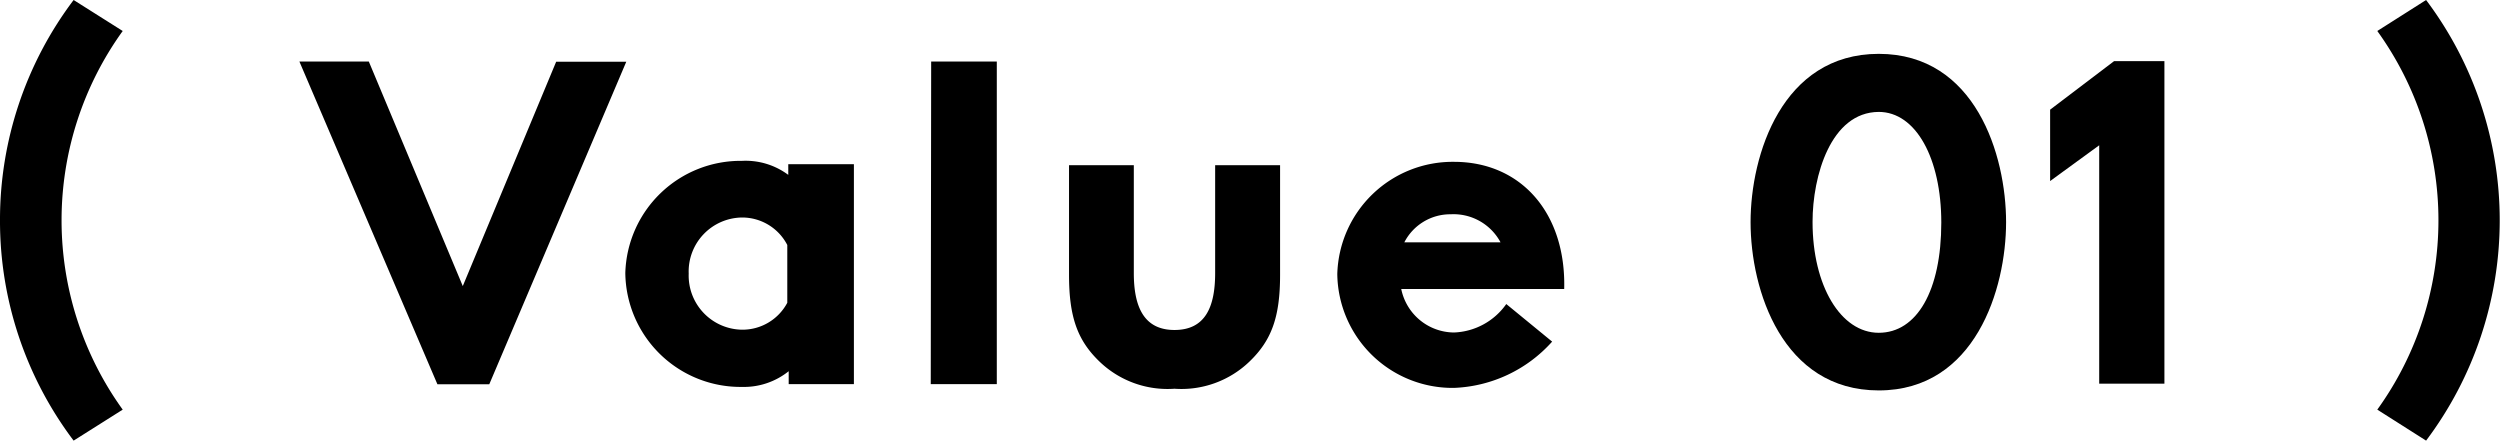
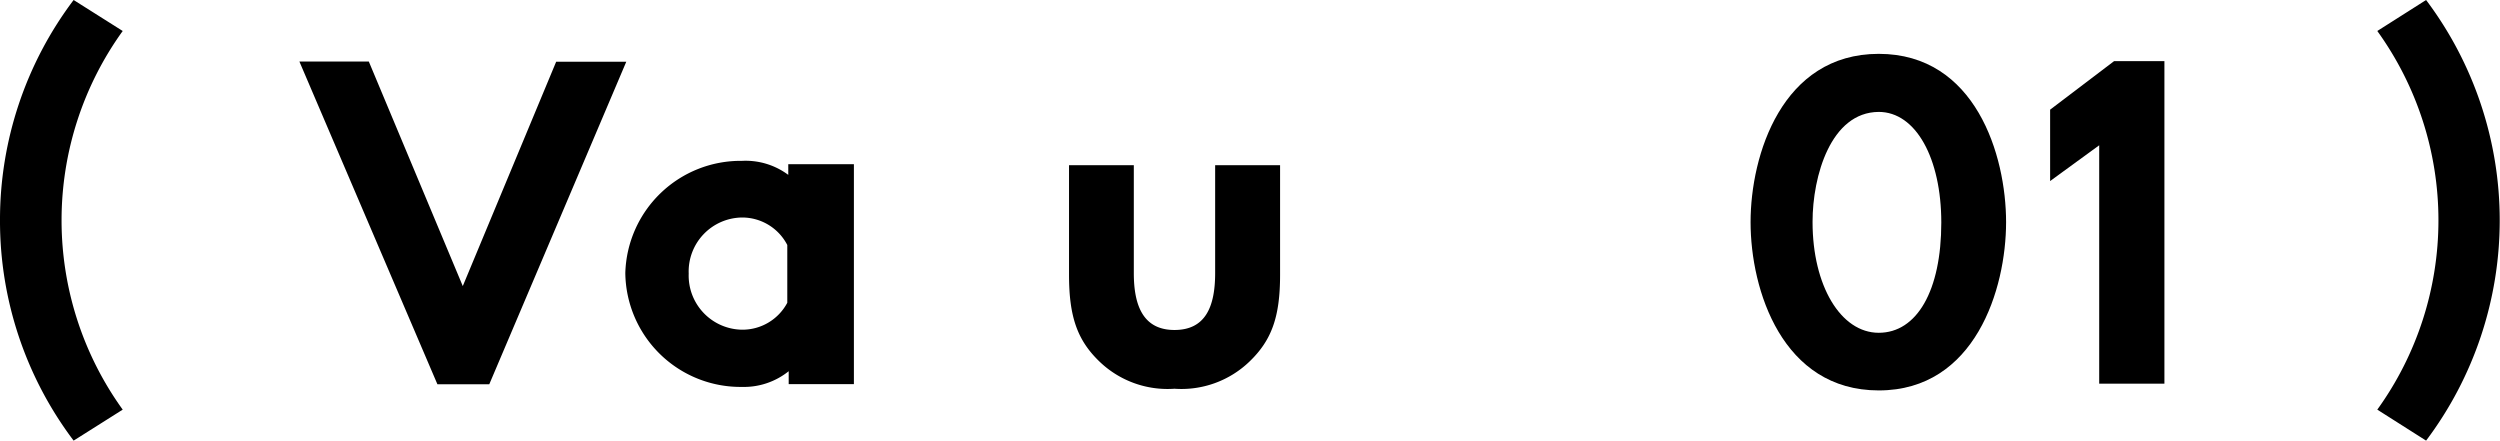
<svg xmlns="http://www.w3.org/2000/svg" width="178.27" height="31.42" viewBox="0 0 178.27 31.42">
  <g id="レイヤー_2" data-name="レイヤー 2">
    <g id="デザイン">
      <path d="M0,15.71A26,26,0,0,1,5.25,0l3.5,2.21a23.08,23.08,0,0,0,0,27l-3.5,2.21A26,26,0,0,1,0,15.71Z" />
      <path d="M21.35,4.39H26.3L33,20.4l6.66-16h5l-9.77,23h-3.7Z" />
      <path d="M52.91,27.59a8.22,8.22,0,0,1-8.32-8.12,8.23,8.23,0,0,1,8.32-8,5.09,5.09,0,0,1,3.3,1v-.76h4.68l0,15.68H56.24v-.92A5.1,5.1,0,0,1,52.91,27.59Zm0-12.08a3.85,3.85,0,0,0-3.8,4,3.86,3.86,0,0,0,3.8,4,3.62,3.62,0,0,0,3.23-1.92l0-4.12A3.62,3.62,0,0,0,52.91,15.51Z" />
-       <path d="M66.4,4.39h4.68l0,23H66.37Z" />
      <path d="M86.65,11.78h4.63V19.6c0,3-.6,4.66-2.18,6.18a7,7,0,0,1-5.35,1.94,7,7,0,0,1-5.35-1.94c-1.58-1.52-2.17-3.2-2.17-6.18V11.78h4.62v7.69c0,2.41.72,4.06,2.9,4.06s2.9-1.61,2.9-4.06Z" />
-       <path d="M107.41,21.68l3.27,2.68a9.89,9.89,0,0,1-7,3.3,8.22,8.22,0,0,1-8.32-8.12,8.23,8.23,0,0,1,8.32-8c4.79,0,8,3.66,7.86,9.07l-11.62,0a3.87,3.87,0,0,0,3.76,3.1A4.78,4.78,0,0,0,107.41,21.68Zm-4-6.4a3.68,3.68,0,0,0-3.27,2H107A3.8,3.8,0,0,0,103.45,15.28Z" />
      <path d="M124.83,15.84c0-4.78,2.24-12,9.14-12s9.08,7.23,9.08,12-2.21,12-9.08,12S124.83,20.69,124.83,15.84Zm4.42,0c0,4.52,2,7.89,4.72,7.89s4.46-3,4.46-7.86c0-4.59-1.82-7.89-4.46-7.89C130.54,8,129.25,12.57,129.25,15.81Z" />
      <path d="M146.19,12.91V7.82l4.56-3.46h3.59l0,23h-4.65l0-17Z" />
      <path d="M169.52,29.21a23.08,23.08,0,0,0,0-27L173,0a26.13,26.13,0,0,1,0,31.42Z" />
    </g>
  </g>
</svg>